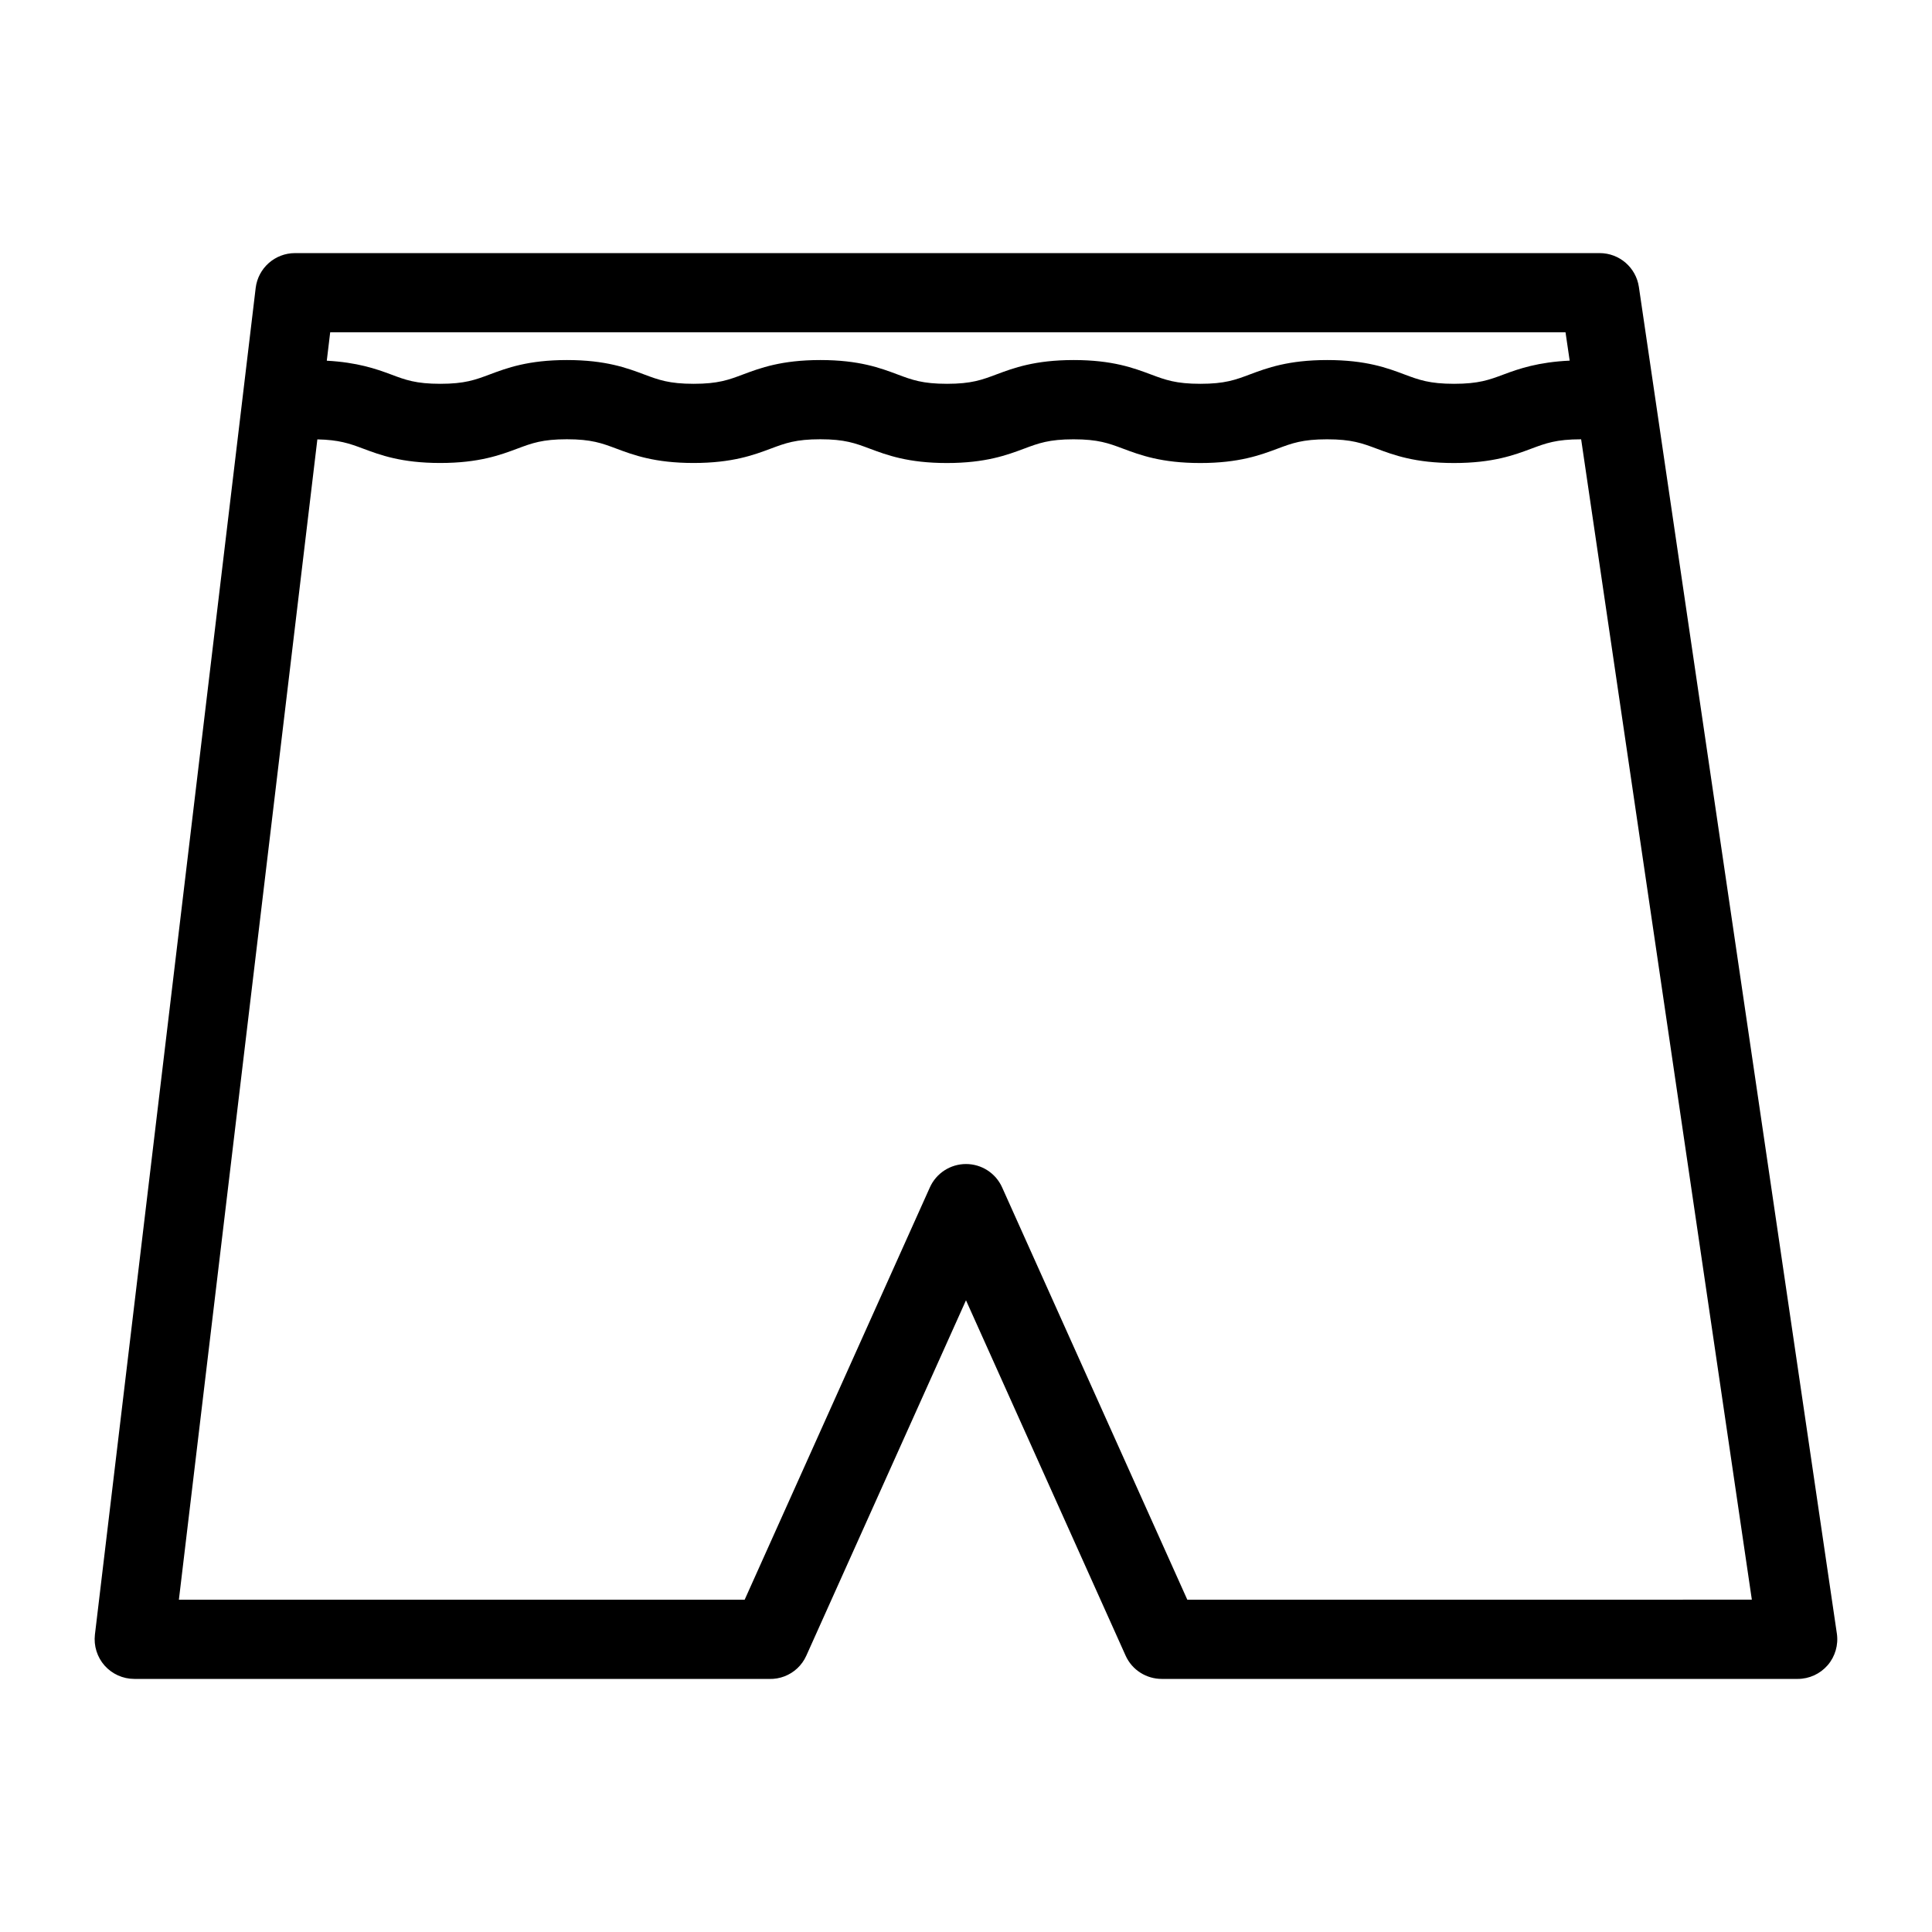
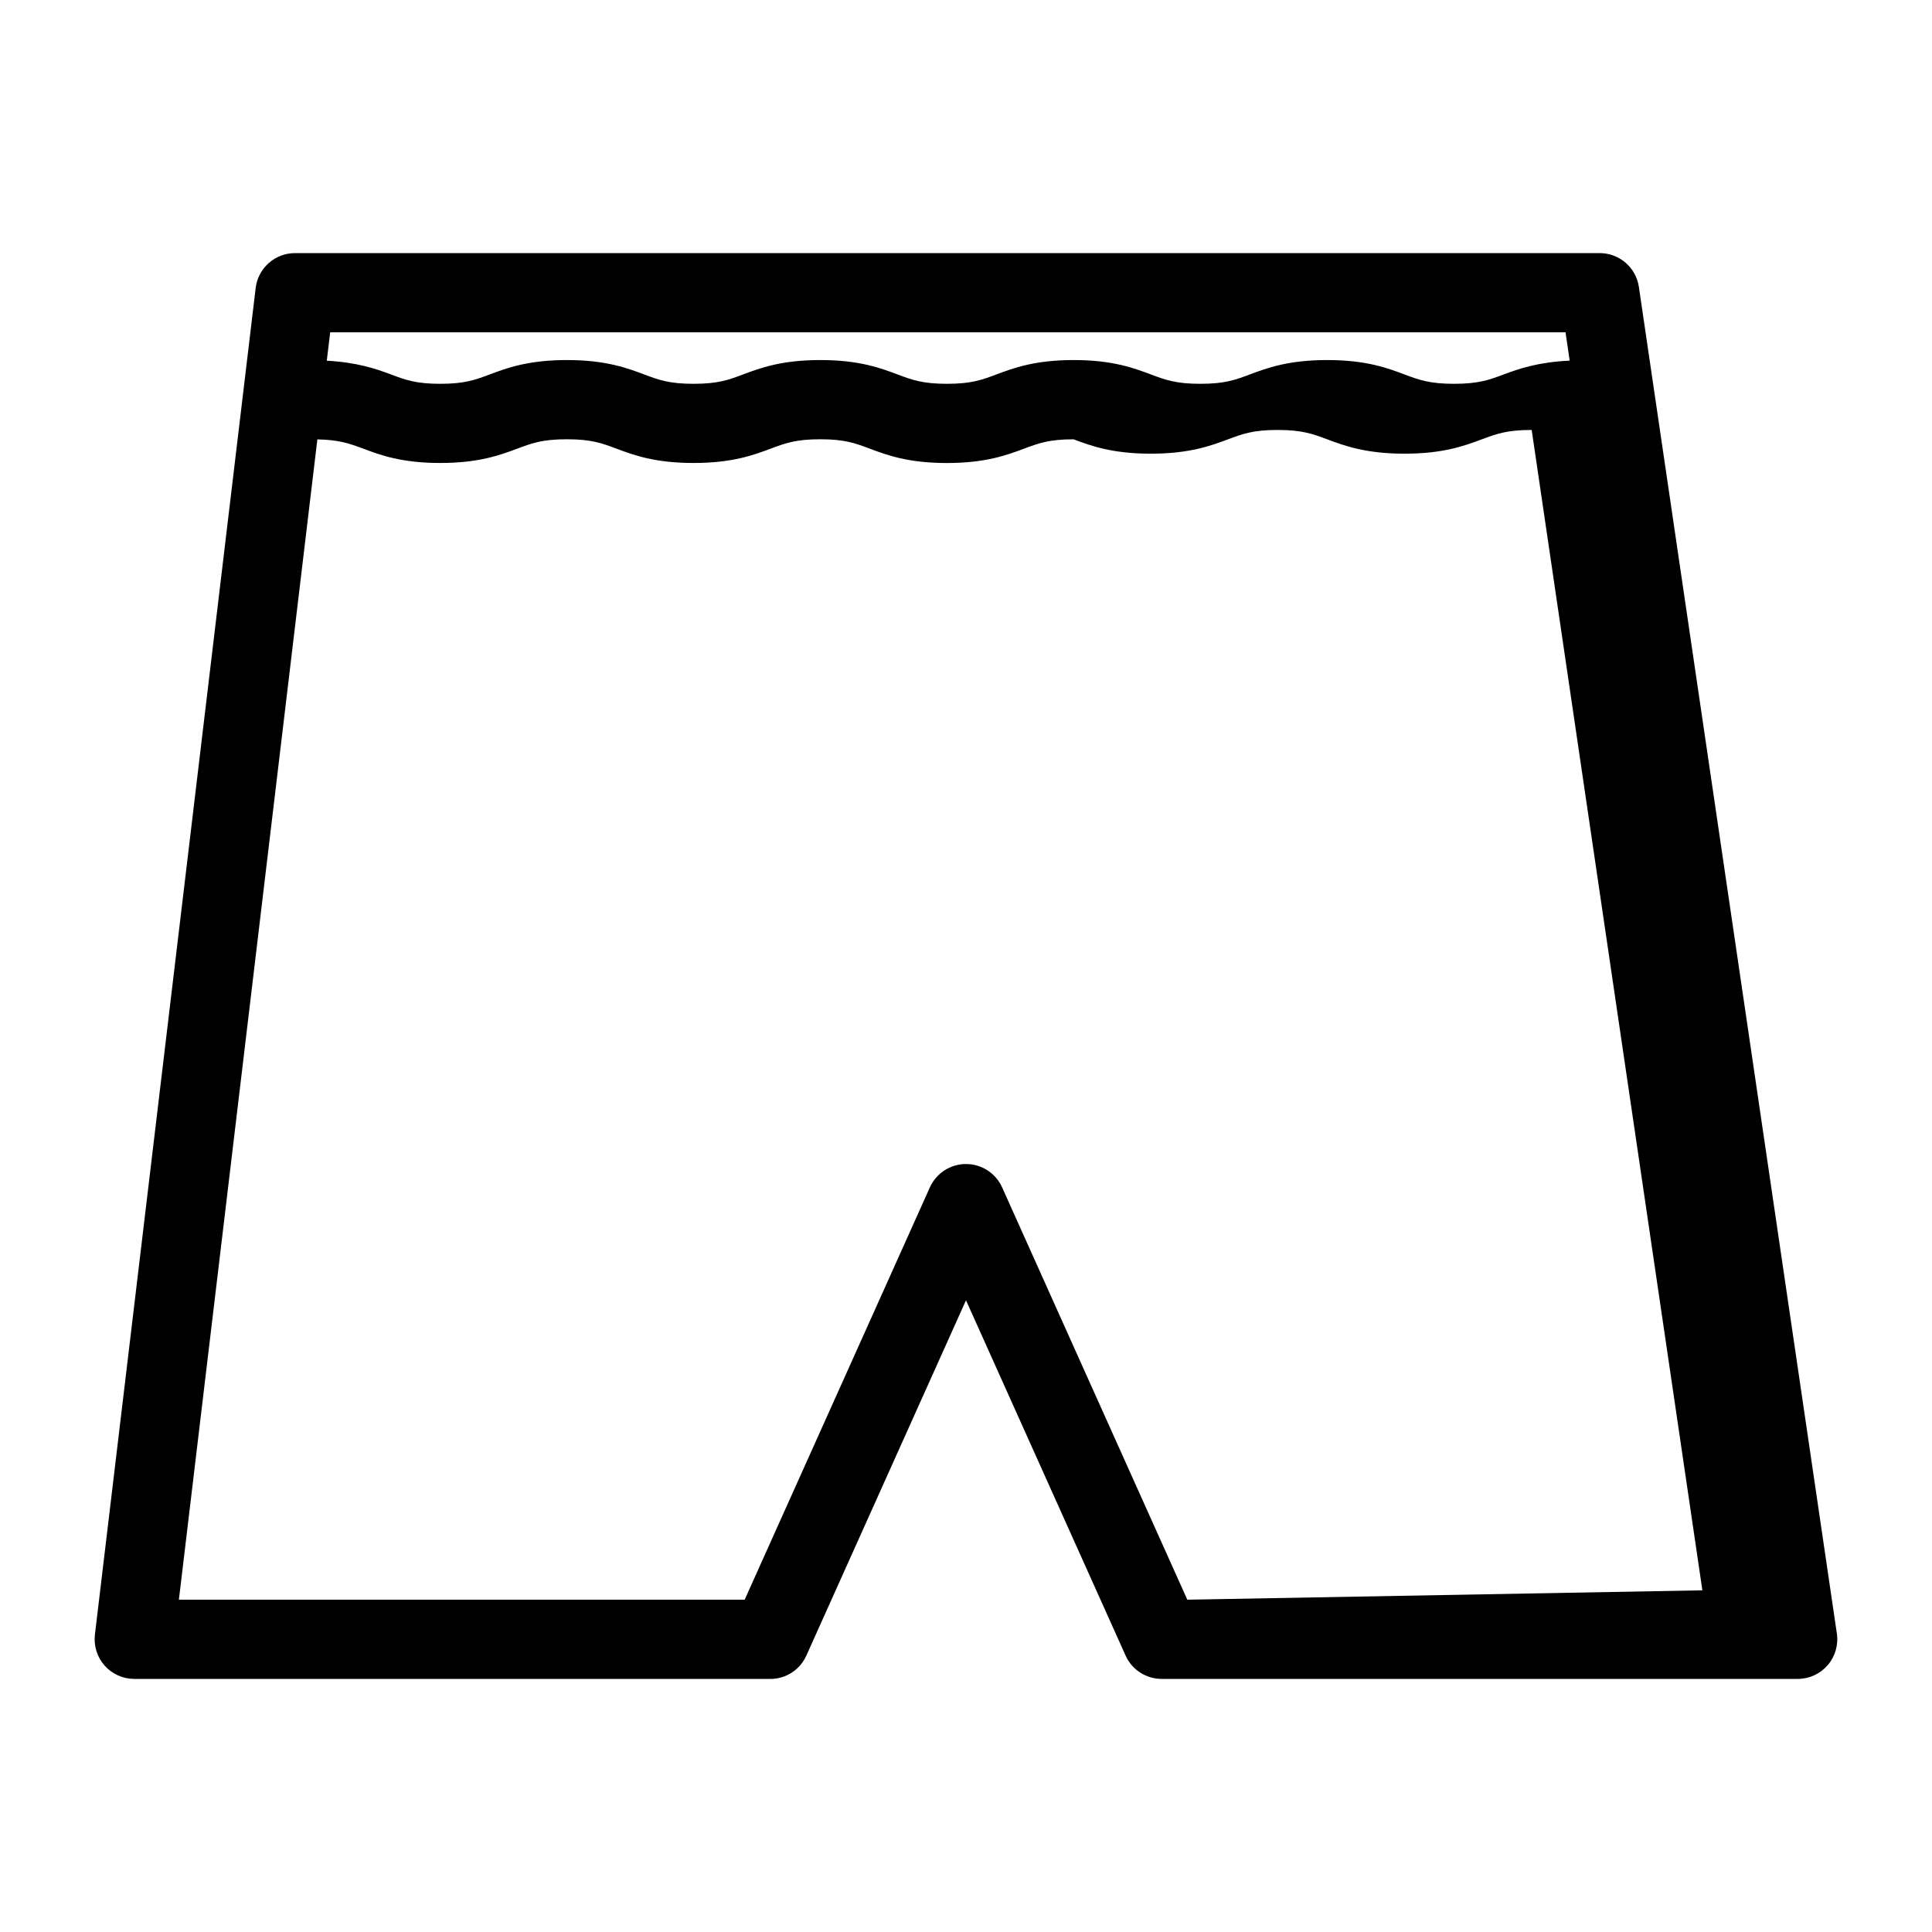
<svg xmlns="http://www.w3.org/2000/svg" fill="#000000" width="800px" height="800px" version="1.1" viewBox="144 144 512 512">
-   <path d="m578.32 220.04c-0.758-5.144-5.176-8.965-10.383-8.965h-345.75c-5.32 0-9.793 3.969-10.43 9.246l-42.602 356.86c-0.348 2.981 0.586 5.973 2.57 8.219 2.004 2.238 4.856 3.527 7.859 3.527h168.29c-1.355-0.031-2.731-0.324-4.051-0.922 5.344 2.402 11.523 0.012 13.875-5.269l42.301-94.148 42.289 94.141c1.742 3.902 5.582 6.199 9.582 6.199h0.02 168.52c3.055 0 5.941-1.324 7.945-3.633 1.984-2.309 2.875-5.375 2.434-8.387zm-19.441 12.027 1.102 7.504c-8.324 0.387-13.445 2.141-17.496 3.664-3.84 1.438-6.633 2.477-13.141 2.477-6.508 0-9.301-1.039-13.141-2.477-4.535-1.711-10.18-3.82-20.496-3.82-10.297 0-15.953 2.121-20.477 3.809-3.844 1.449-6.625 2.488-13.121 2.488-6.488 0-9.27-1.039-13.109-2.477-4.535-1.699-10.172-3.82-20.469-3.82s-15.945 2.121-20.469 3.809c-3.852 1.449-6.621 2.488-13.109 2.488s-9.258-1.039-13.09-2.477c-4.531-1.699-10.168-3.82-20.465-3.82s-15.945 2.121-20.469 3.809c-3.84 1.449-6.621 2.488-13.109 2.488-6.488 0-9.27-1.039-13.109-2.477-4.535-1.699-10.172-3.82-20.465-3.82-10.297 0-15.945 2.121-20.477 3.82-3.844 1.438-6.606 2.477-13.09 2.477-6.488 0-9.258-1.039-13.09-2.488-3.957-1.48-8.965-3.199-16.992-3.633l0.902-7.523zm-100.23 335.87-49.078-109.27c-1.688-3.766-5.438-6.188-9.57-6.188-4.137 0-7.883 2.426-9.574 6.191l-49.078 109.26h-149.94l36.695-307.49c5.711 0.117 8.492 1.082 12.09 2.434 4.535 1.699 10.18 3.82 20.469 3.82 10.285 0 15.934-2.121 20.457-3.809 3.84-1.438 6.621-2.477 13.109-2.477s9.27 1.039 13.109 2.477c4.535 1.699 10.172 3.809 20.469 3.809s15.945-2.121 20.469-3.809c3.84-1.438 6.621-2.477 13.109-2.477 6.477 0 9.246 1.039 13.078 2.477 4.535 1.699 10.18 3.82 20.469 3.82 10.297 0 15.945-2.121 20.469-3.809 3.84-1.438 6.621-2.477 13.109-2.477s9.27 1.039 13.109 2.477c4.535 1.699 10.172 3.809 20.469 3.809s15.953-2.121 20.477-3.809c3.84-1.438 6.621-2.477 13.121-2.477 6.508 0 9.301 1.039 13.141 2.477 4.543 1.699 10.191 3.809 20.5 3.809s15.965-2.109 20.5-3.809c3.852-1.438 6.633-2.477 13.152-2.477 0.02 0 0.031-0.012 0.043-0.012l45.238 307.52z" />
+   <path d="m578.32 220.04c-0.758-5.144-5.176-8.965-10.383-8.965h-345.75c-5.32 0-9.793 3.969-10.43 9.246l-42.602 356.86c-0.348 2.981 0.586 5.973 2.57 8.219 2.004 2.238 4.856 3.527 7.859 3.527h168.29c-1.355-0.031-2.731-0.324-4.051-0.922 5.344 2.402 11.523 0.012 13.875-5.269l42.301-94.148 42.289 94.141c1.742 3.902 5.582 6.199 9.582 6.199h0.02 168.52c3.055 0 5.941-1.324 7.945-3.633 1.984-2.309 2.875-5.375 2.434-8.387zm-19.441 12.027 1.102 7.504c-8.324 0.387-13.445 2.141-17.496 3.664-3.84 1.438-6.633 2.477-13.141 2.477-6.508 0-9.301-1.039-13.141-2.477-4.535-1.711-10.18-3.82-20.496-3.82-10.297 0-15.953 2.121-20.477 3.809-3.844 1.449-6.625 2.488-13.121 2.488-6.488 0-9.27-1.039-13.109-2.477-4.535-1.699-10.172-3.82-20.469-3.82s-15.945 2.121-20.469 3.809c-3.852 1.449-6.621 2.488-13.109 2.488s-9.258-1.039-13.09-2.477c-4.531-1.699-10.168-3.82-20.465-3.82s-15.945 2.121-20.469 3.809c-3.84 1.449-6.621 2.488-13.109 2.488-6.488 0-9.27-1.039-13.109-2.477-4.535-1.699-10.172-3.82-20.465-3.82-10.297 0-15.945 2.121-20.477 3.82-3.844 1.438-6.606 2.477-13.09 2.477-6.488 0-9.258-1.039-13.09-2.488-3.957-1.48-8.965-3.199-16.992-3.633l0.902-7.523zm-100.23 335.87-49.078-109.27c-1.688-3.766-5.438-6.188-9.57-6.188-4.137 0-7.883 2.426-9.574 6.191l-49.078 109.26h-149.94l36.695-307.49c5.711 0.117 8.492 1.082 12.09 2.434 4.535 1.699 10.18 3.82 20.469 3.82 10.285 0 15.934-2.121 20.457-3.809 3.84-1.438 6.621-2.477 13.109-2.477s9.27 1.039 13.109 2.477c4.535 1.699 10.172 3.809 20.469 3.809s15.945-2.121 20.469-3.809c3.84-1.438 6.621-2.477 13.109-2.477 6.477 0 9.246 1.039 13.078 2.477 4.535 1.699 10.18 3.82 20.469 3.82 10.297 0 15.945-2.121 20.469-3.809 3.84-1.438 6.621-2.477 13.109-2.477c4.535 1.699 10.172 3.809 20.469 3.809s15.953-2.121 20.477-3.809c3.84-1.438 6.621-2.477 13.121-2.477 6.508 0 9.301 1.039 13.141 2.477 4.543 1.699 10.191 3.809 20.5 3.809s15.965-2.109 20.5-3.809c3.852-1.438 6.633-2.477 13.152-2.477 0.02 0 0.031-0.012 0.043-0.012l45.238 307.52z" />
</svg>